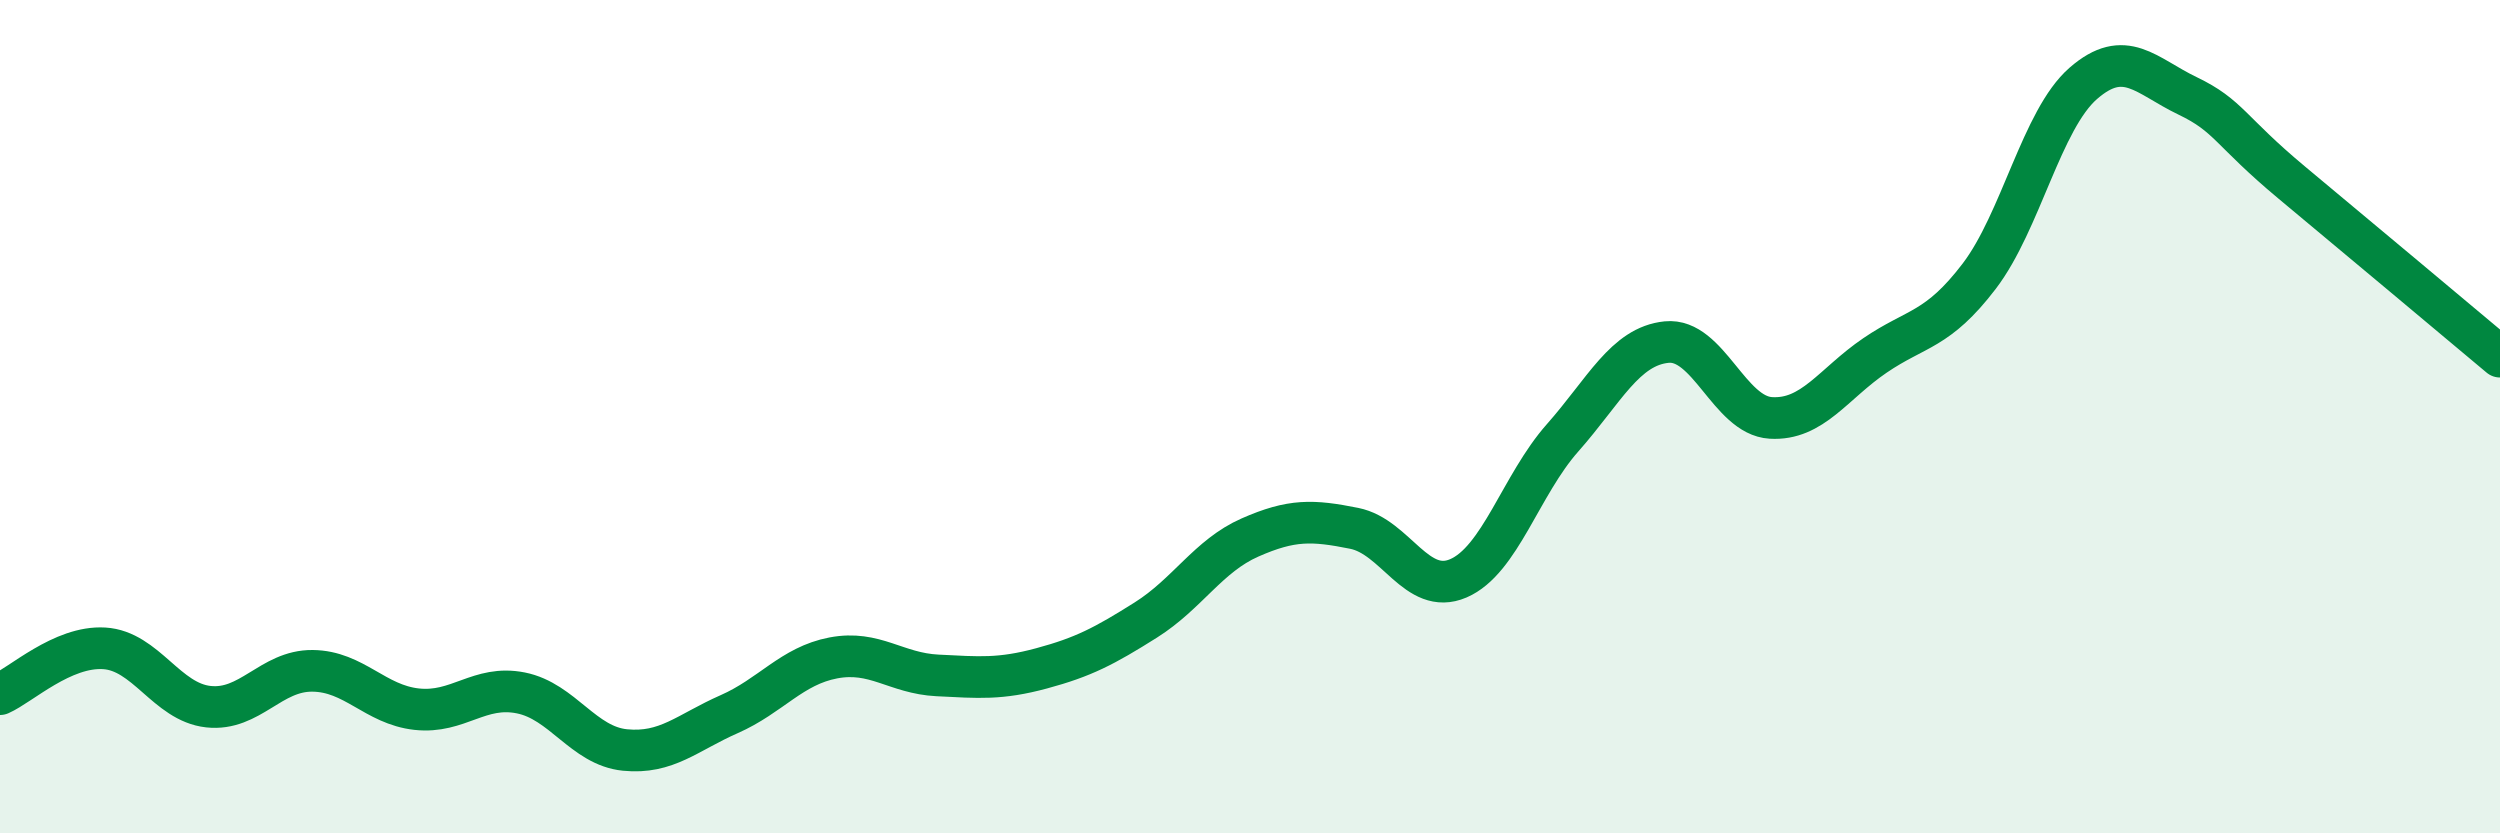
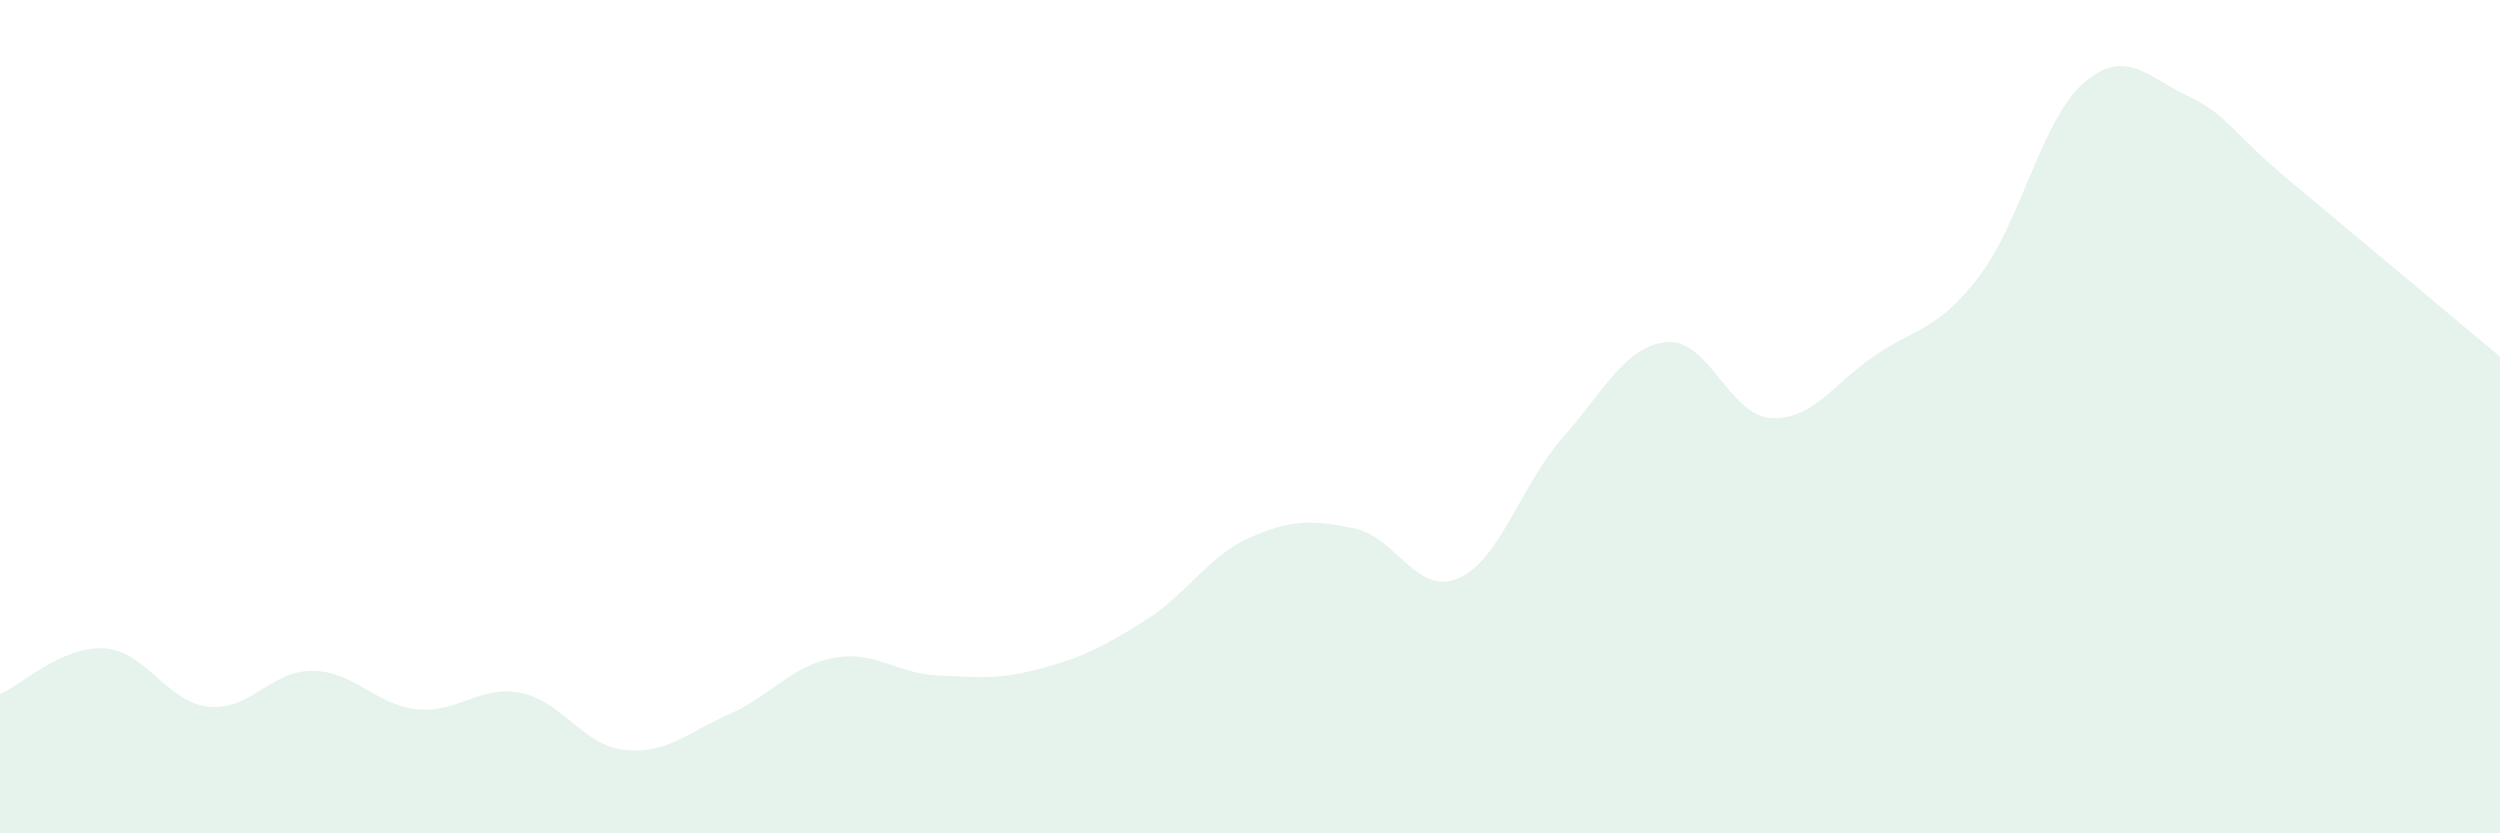
<svg xmlns="http://www.w3.org/2000/svg" width="60" height="20" viewBox="0 0 60 20">
  <path d="M 0,16.66 C 0.5,16.44 1.5,15.5 2.5,15.56 C 3.5,15.62 4,16.85 5,16.96 C 6,17.07 6.5,16.09 7.5,16.1 C 8.5,16.11 9,16.91 10,17.02 C 11,17.13 11.5,16.43 12.5,16.63 C 13.5,16.83 14,17.9 15,18 C 16,18.1 16.5,17.58 17.5,17.14 C 18.5,16.7 19,15.98 20,15.79 C 21,15.6 21.5,16.16 22.5,16.21 C 23.5,16.26 24,16.31 25,16.04 C 26,15.77 26.5,15.51 27.5,14.88 C 28.5,14.25 29,13.34 30,12.9 C 31,12.46 31.5,12.48 32.5,12.68 C 33.5,12.88 34,14.31 35,13.88 C 36,13.45 36.5,11.64 37.5,10.51 C 38.5,9.38 39,8.31 40,8.21 C 41,8.11 41.5,9.97 42.5,10.03 C 43.5,10.09 44,9.21 45,8.53 C 46,7.85 46.5,7.94 47.5,6.63 C 48.5,5.32 49,2.87 50,2 C 51,1.13 51.5,1.82 52.5,2.3 C 53.5,2.78 53.5,3.13 55,4.38 C 56.5,5.63 59,7.72 60,8.56L60 20L0 20Z" fill="#008740" opacity="0.1" stroke-linecap="round" stroke-linejoin="round" />
-   <path d="M 0,16.66 C 0.5,16.44 1.5,15.5 2.5,15.56 C 3.5,15.62 4,16.85 5,16.96 C 6,17.07 6.5,16.09 7.5,16.1 C 8.5,16.11 9,16.91 10,17.02 C 11,17.13 11.5,16.43 12.5,16.63 C 13.5,16.83 14,17.9 15,18 C 16,18.1 16.5,17.58 17.5,17.14 C 18.5,16.7 19,15.98 20,15.79 C 21,15.6 21.5,16.16 22.5,16.21 C 23.5,16.26 24,16.31 25,16.04 C 26,15.77 26.5,15.51 27.5,14.88 C 28.5,14.25 29,13.34 30,12.9 C 31,12.46 31.5,12.48 32.5,12.68 C 33.5,12.88 34,14.31 35,13.88 C 36,13.45 36.5,11.64 37.5,10.51 C 38.5,9.38 39,8.31 40,8.21 C 41,8.11 41.5,9.97 42.5,10.03 C 43.5,10.09 44,9.21 45,8.53 C 46,7.85 46.5,7.94 47.5,6.63 C 48.5,5.32 49,2.87 50,2 C 51,1.13 51.5,1.82 52.5,2.3 C 53.5,2.78 53.5,3.13 55,4.38 C 56.5,5.63 59,7.72 60,8.56" stroke="#008740" stroke-width="1" fill="none" stroke-linecap="round" stroke-linejoin="round" />
</svg>